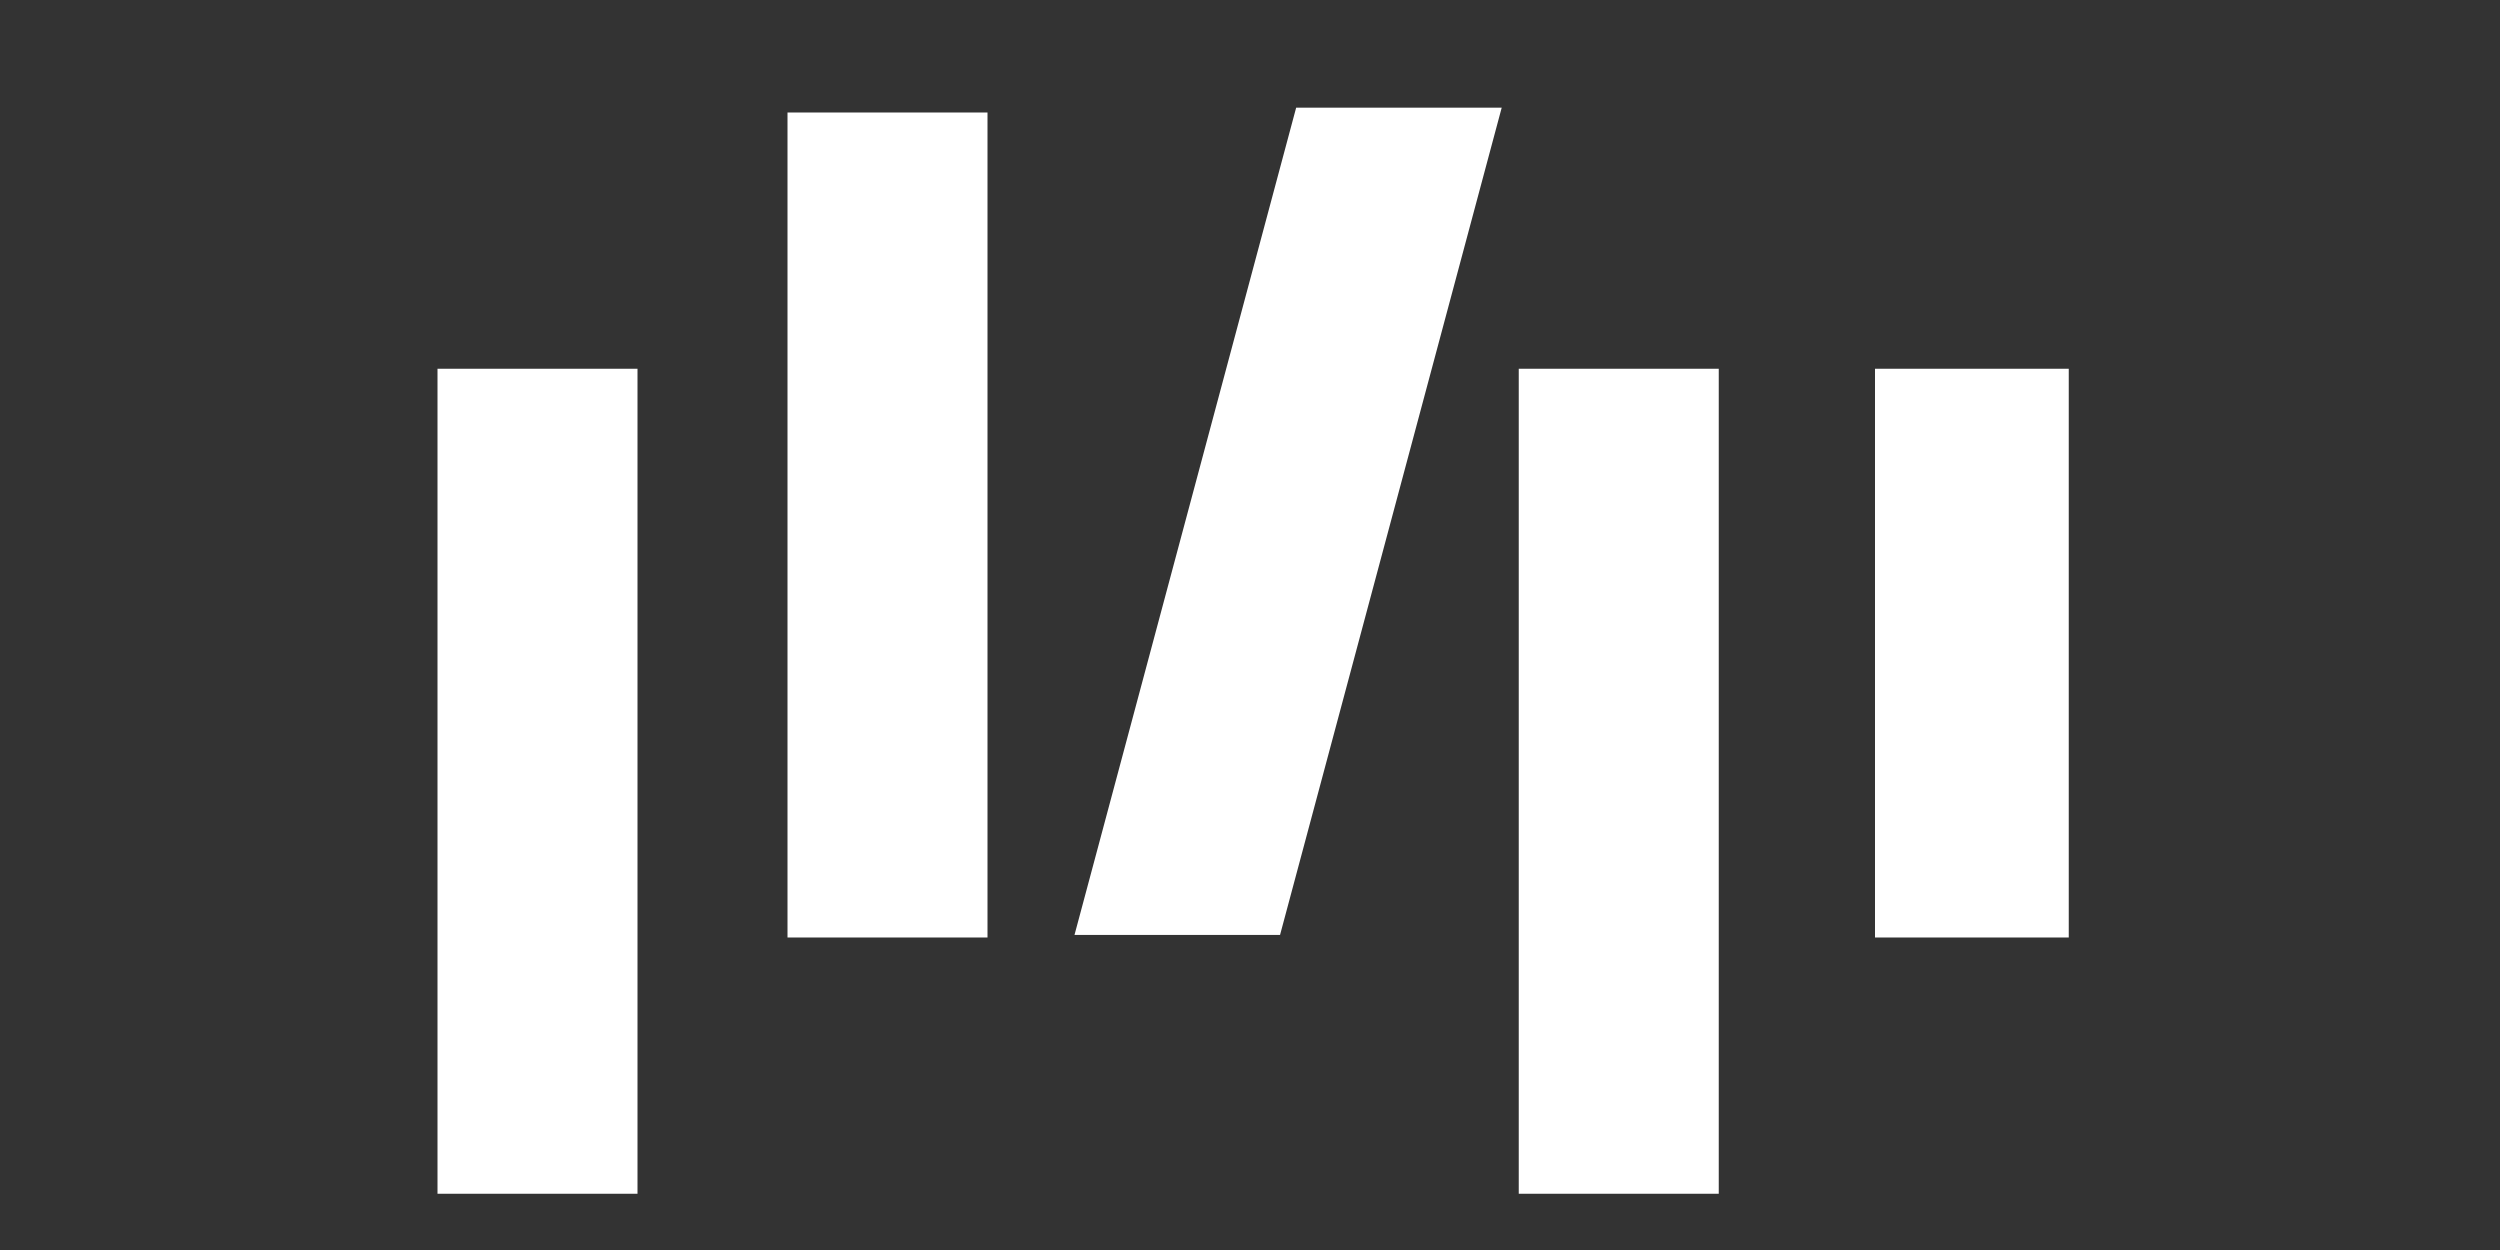
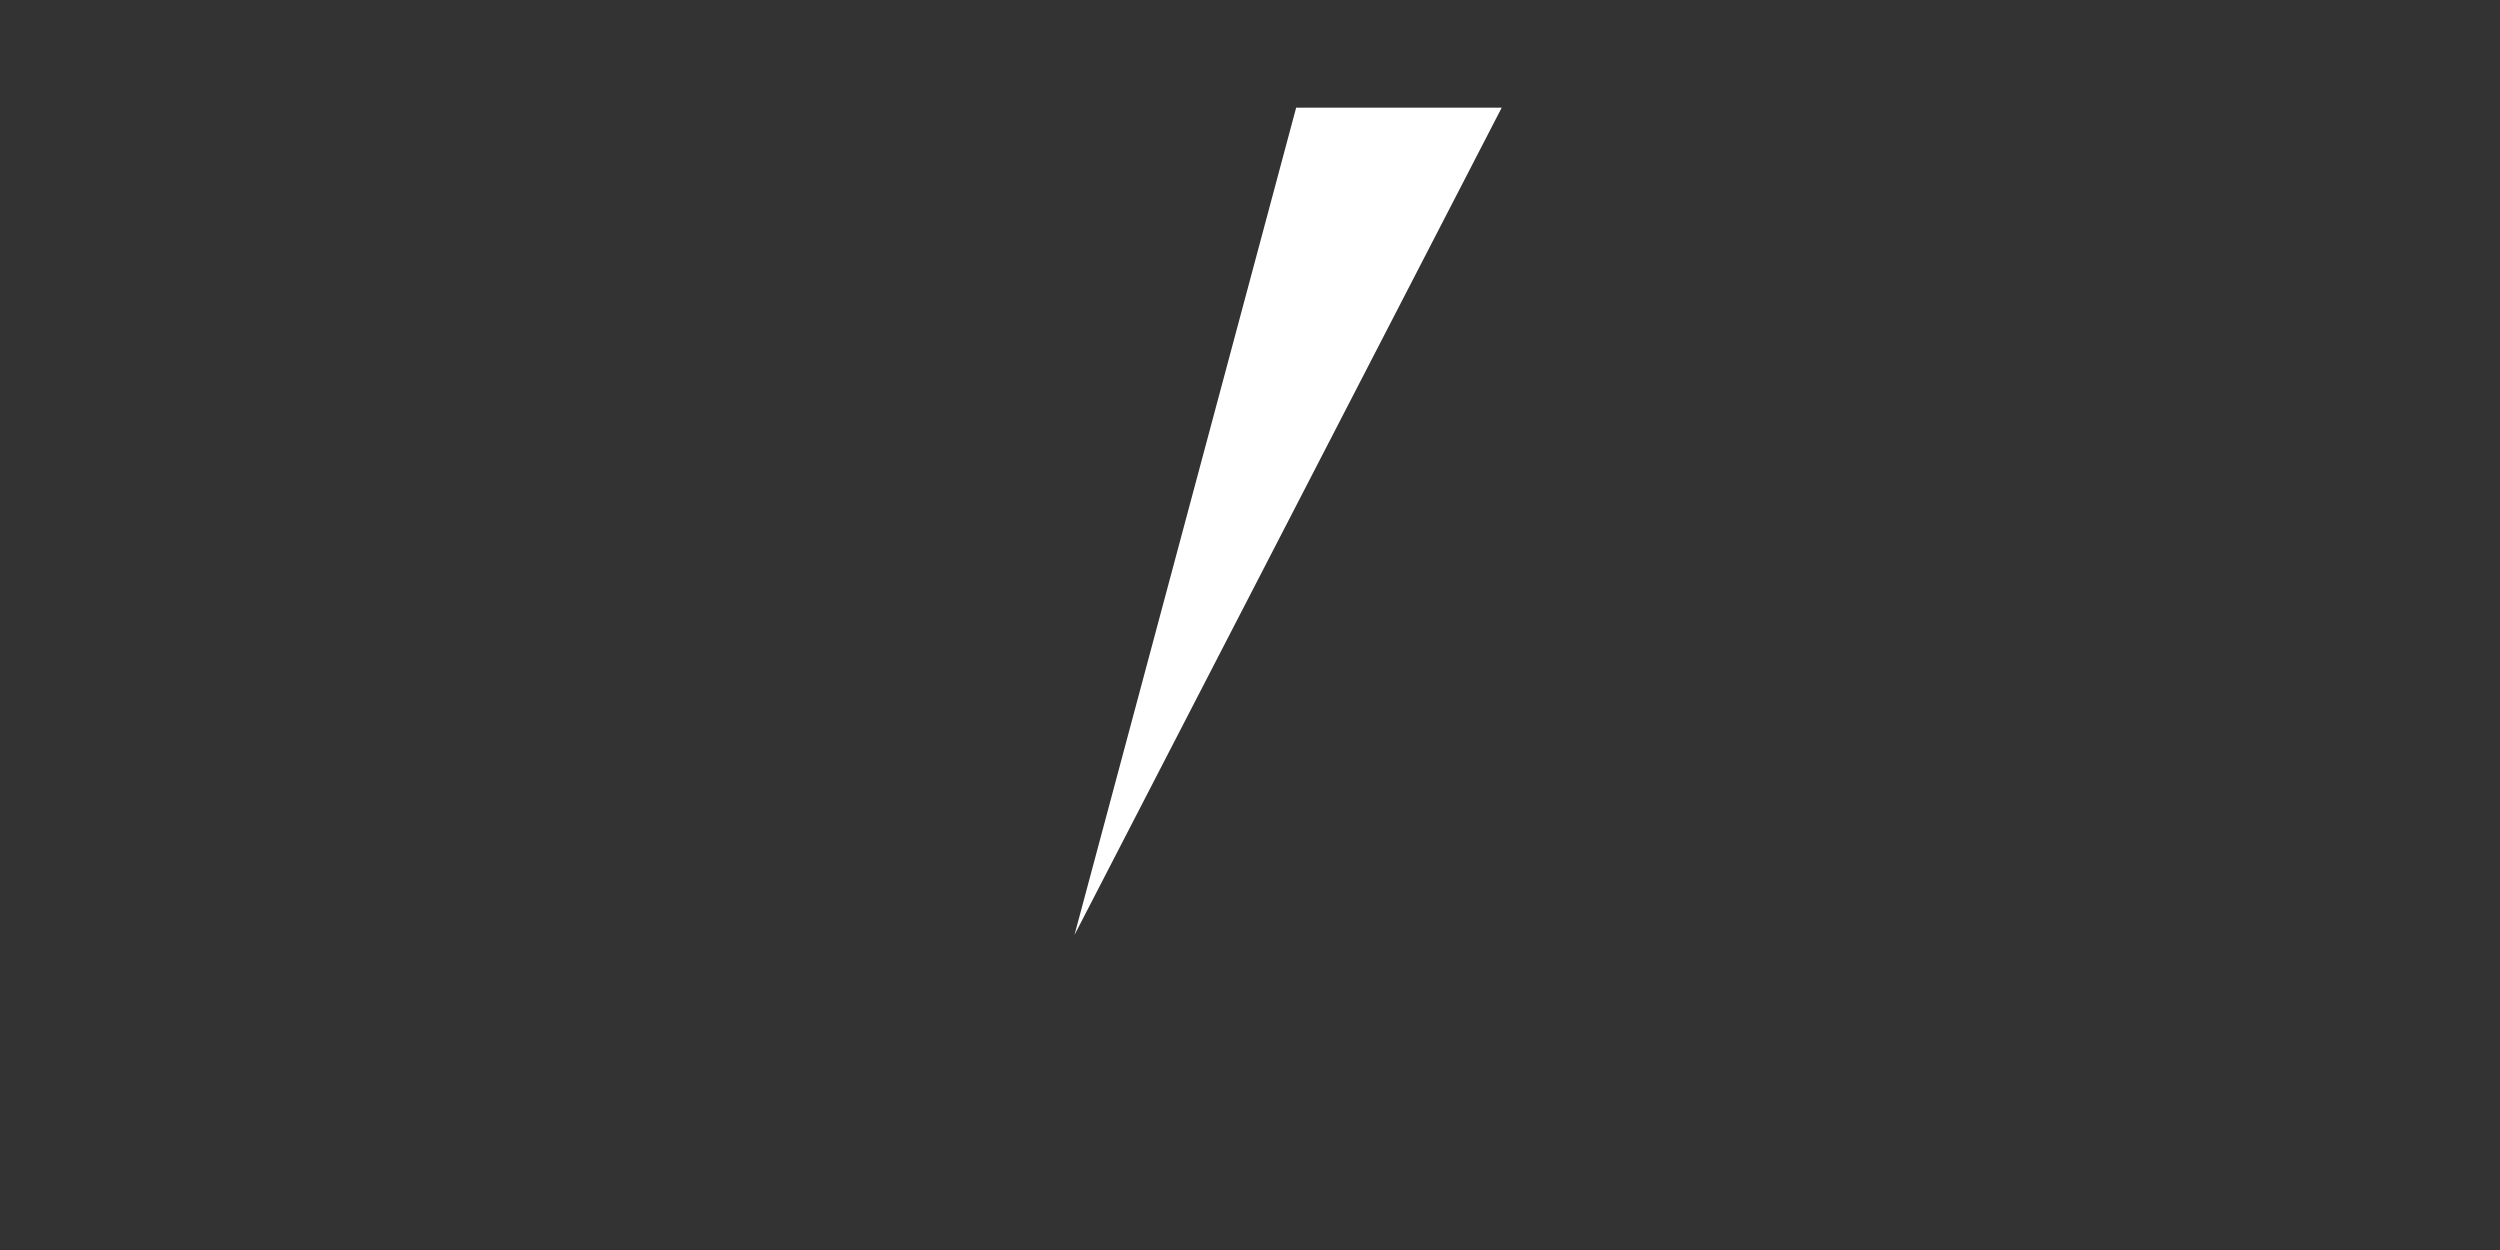
<svg xmlns="http://www.w3.org/2000/svg" width="400" height="200" viewBox="0 0 400 200" fill="none">
  <rect x="0" y="0" width="400" height="200" fill="#333333" stroke="none" />
-   <rect x="126" y="18" width="32" height="132" fill="white" />
-   <path d="M207.387 17.222L240.275 17.222L204.808 149.586L171.92 149.586L207.387 17.222Z" fill="white" />
-   <rect x="70" y="59" width="32" height="132" fill="white" />
-   <rect x="243" y="59" width="32" height="132" fill="white" />
-   <rect x="300" y="59" width="31" height="91" fill="white" />
+   <path d="M207.387 17.222L240.275 17.222L171.92 149.586L207.387 17.222Z" fill="white" />
</svg>